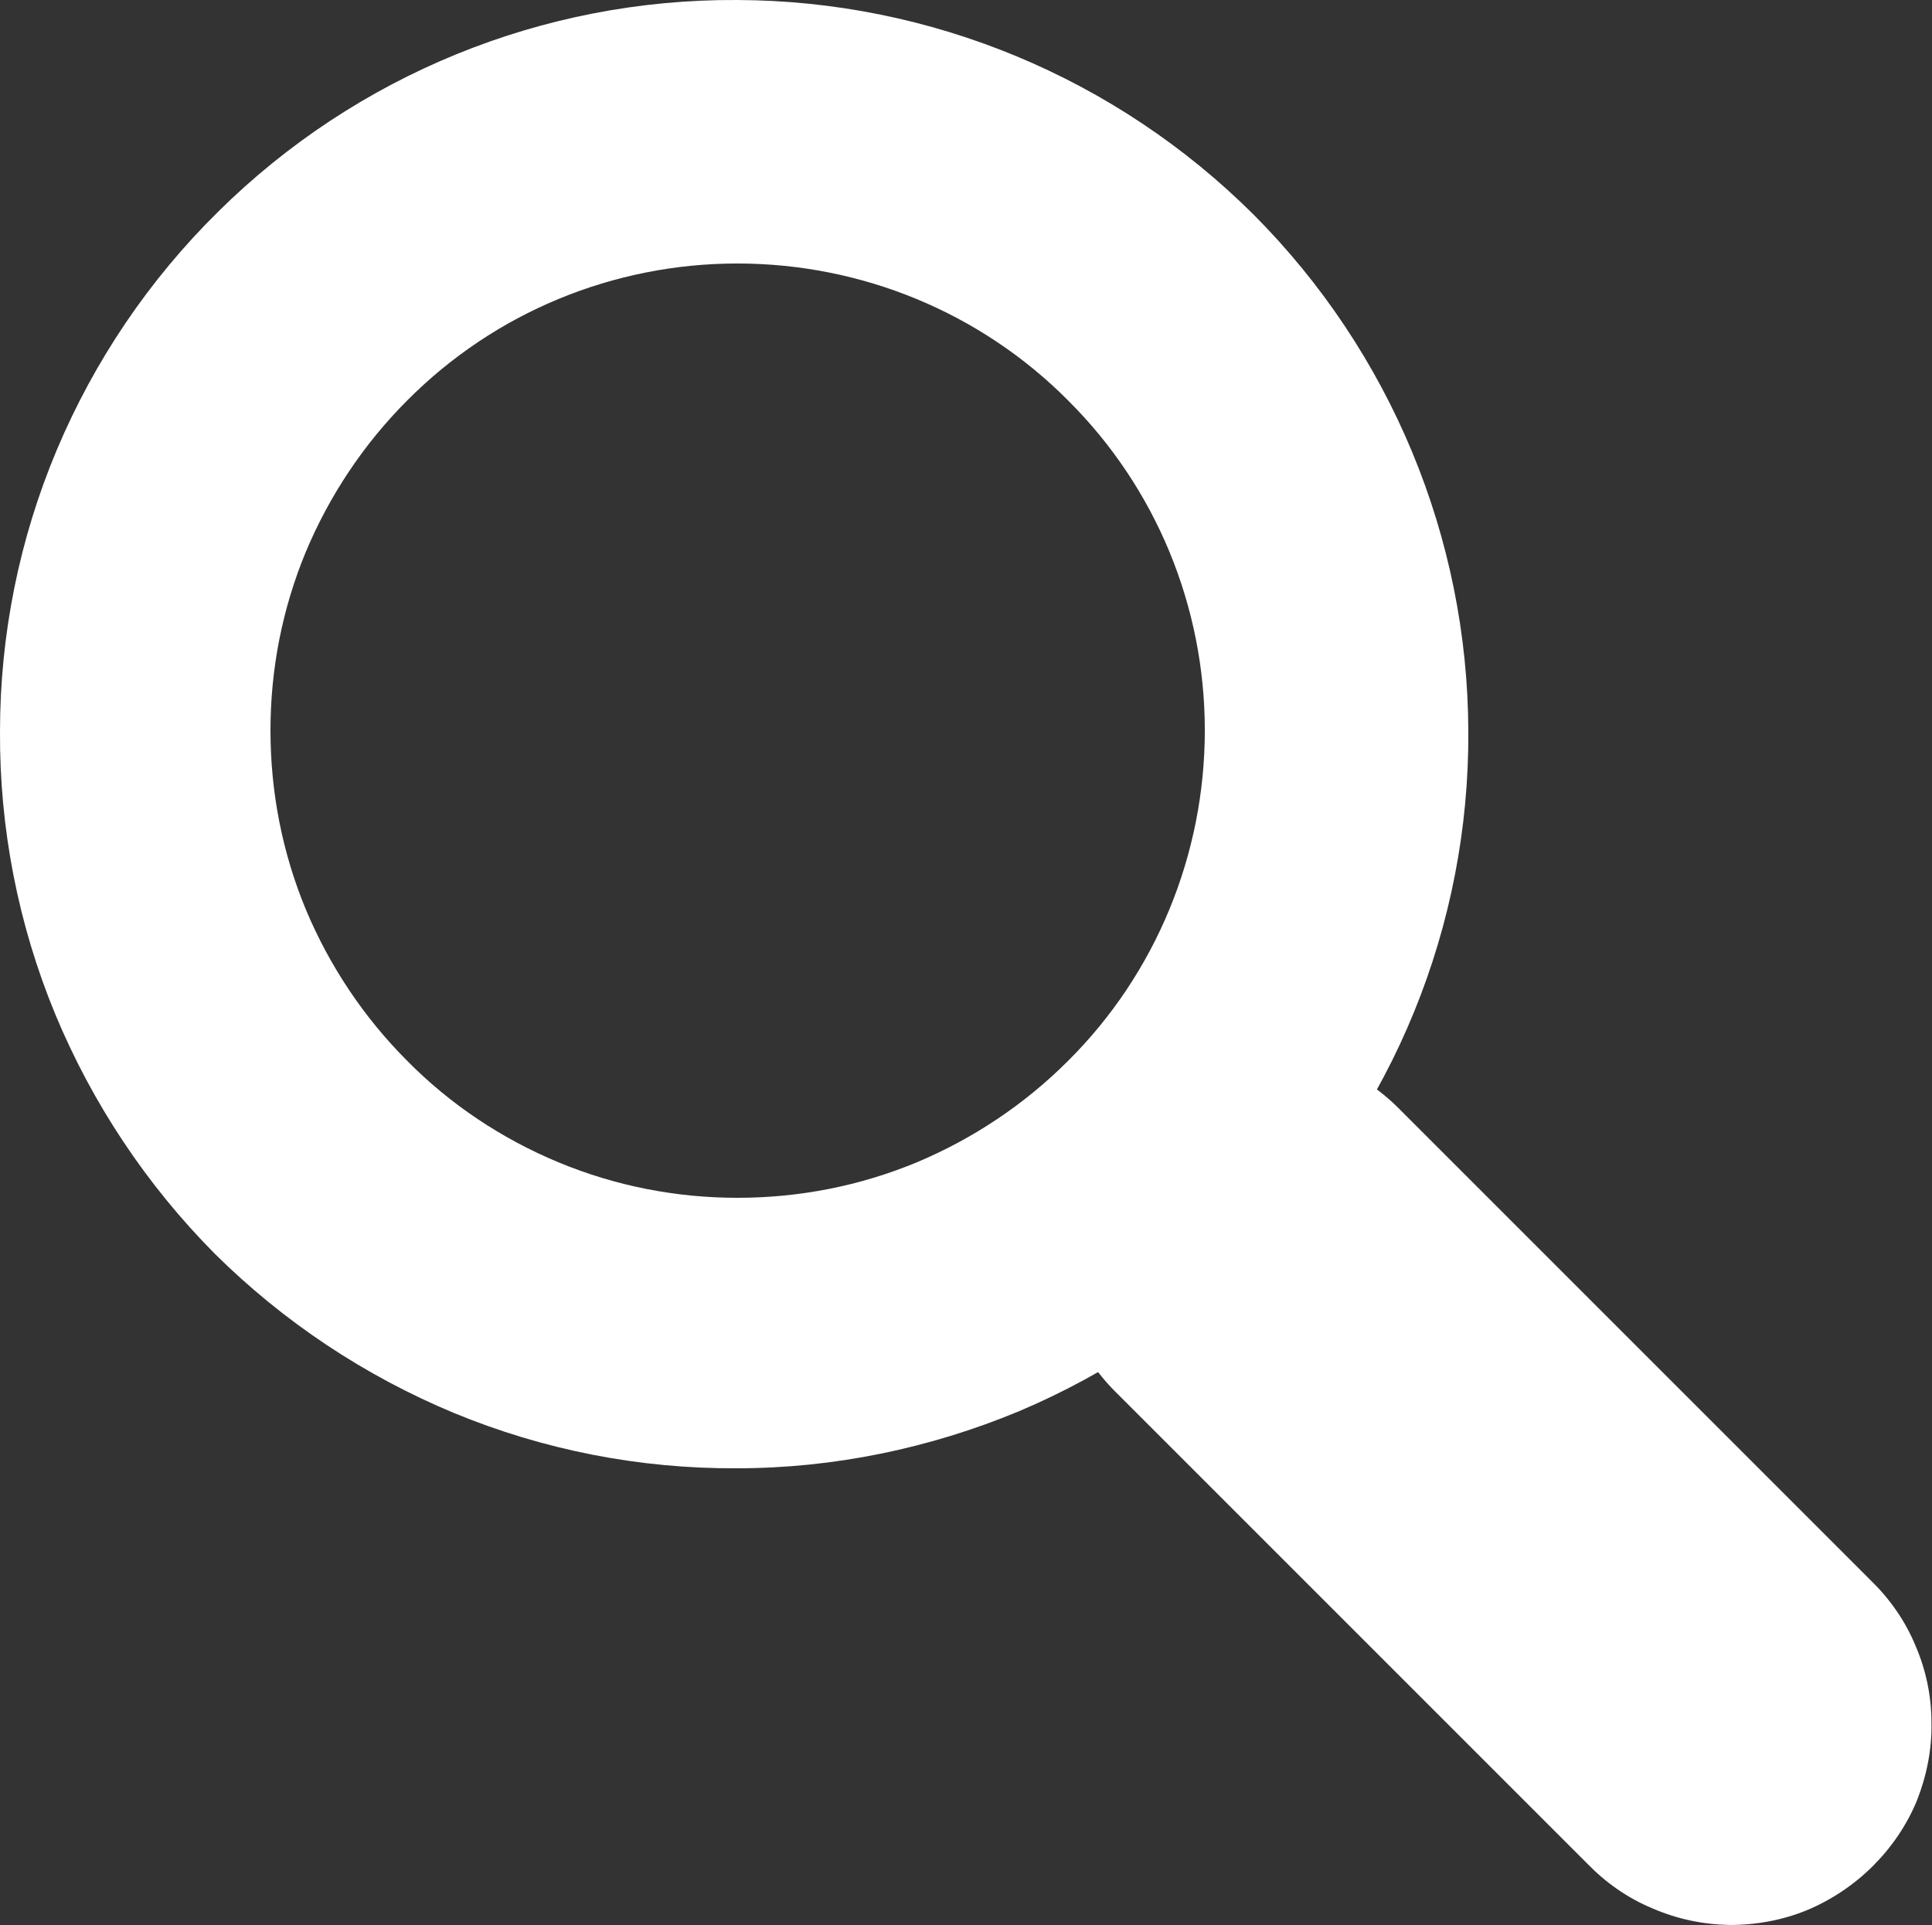
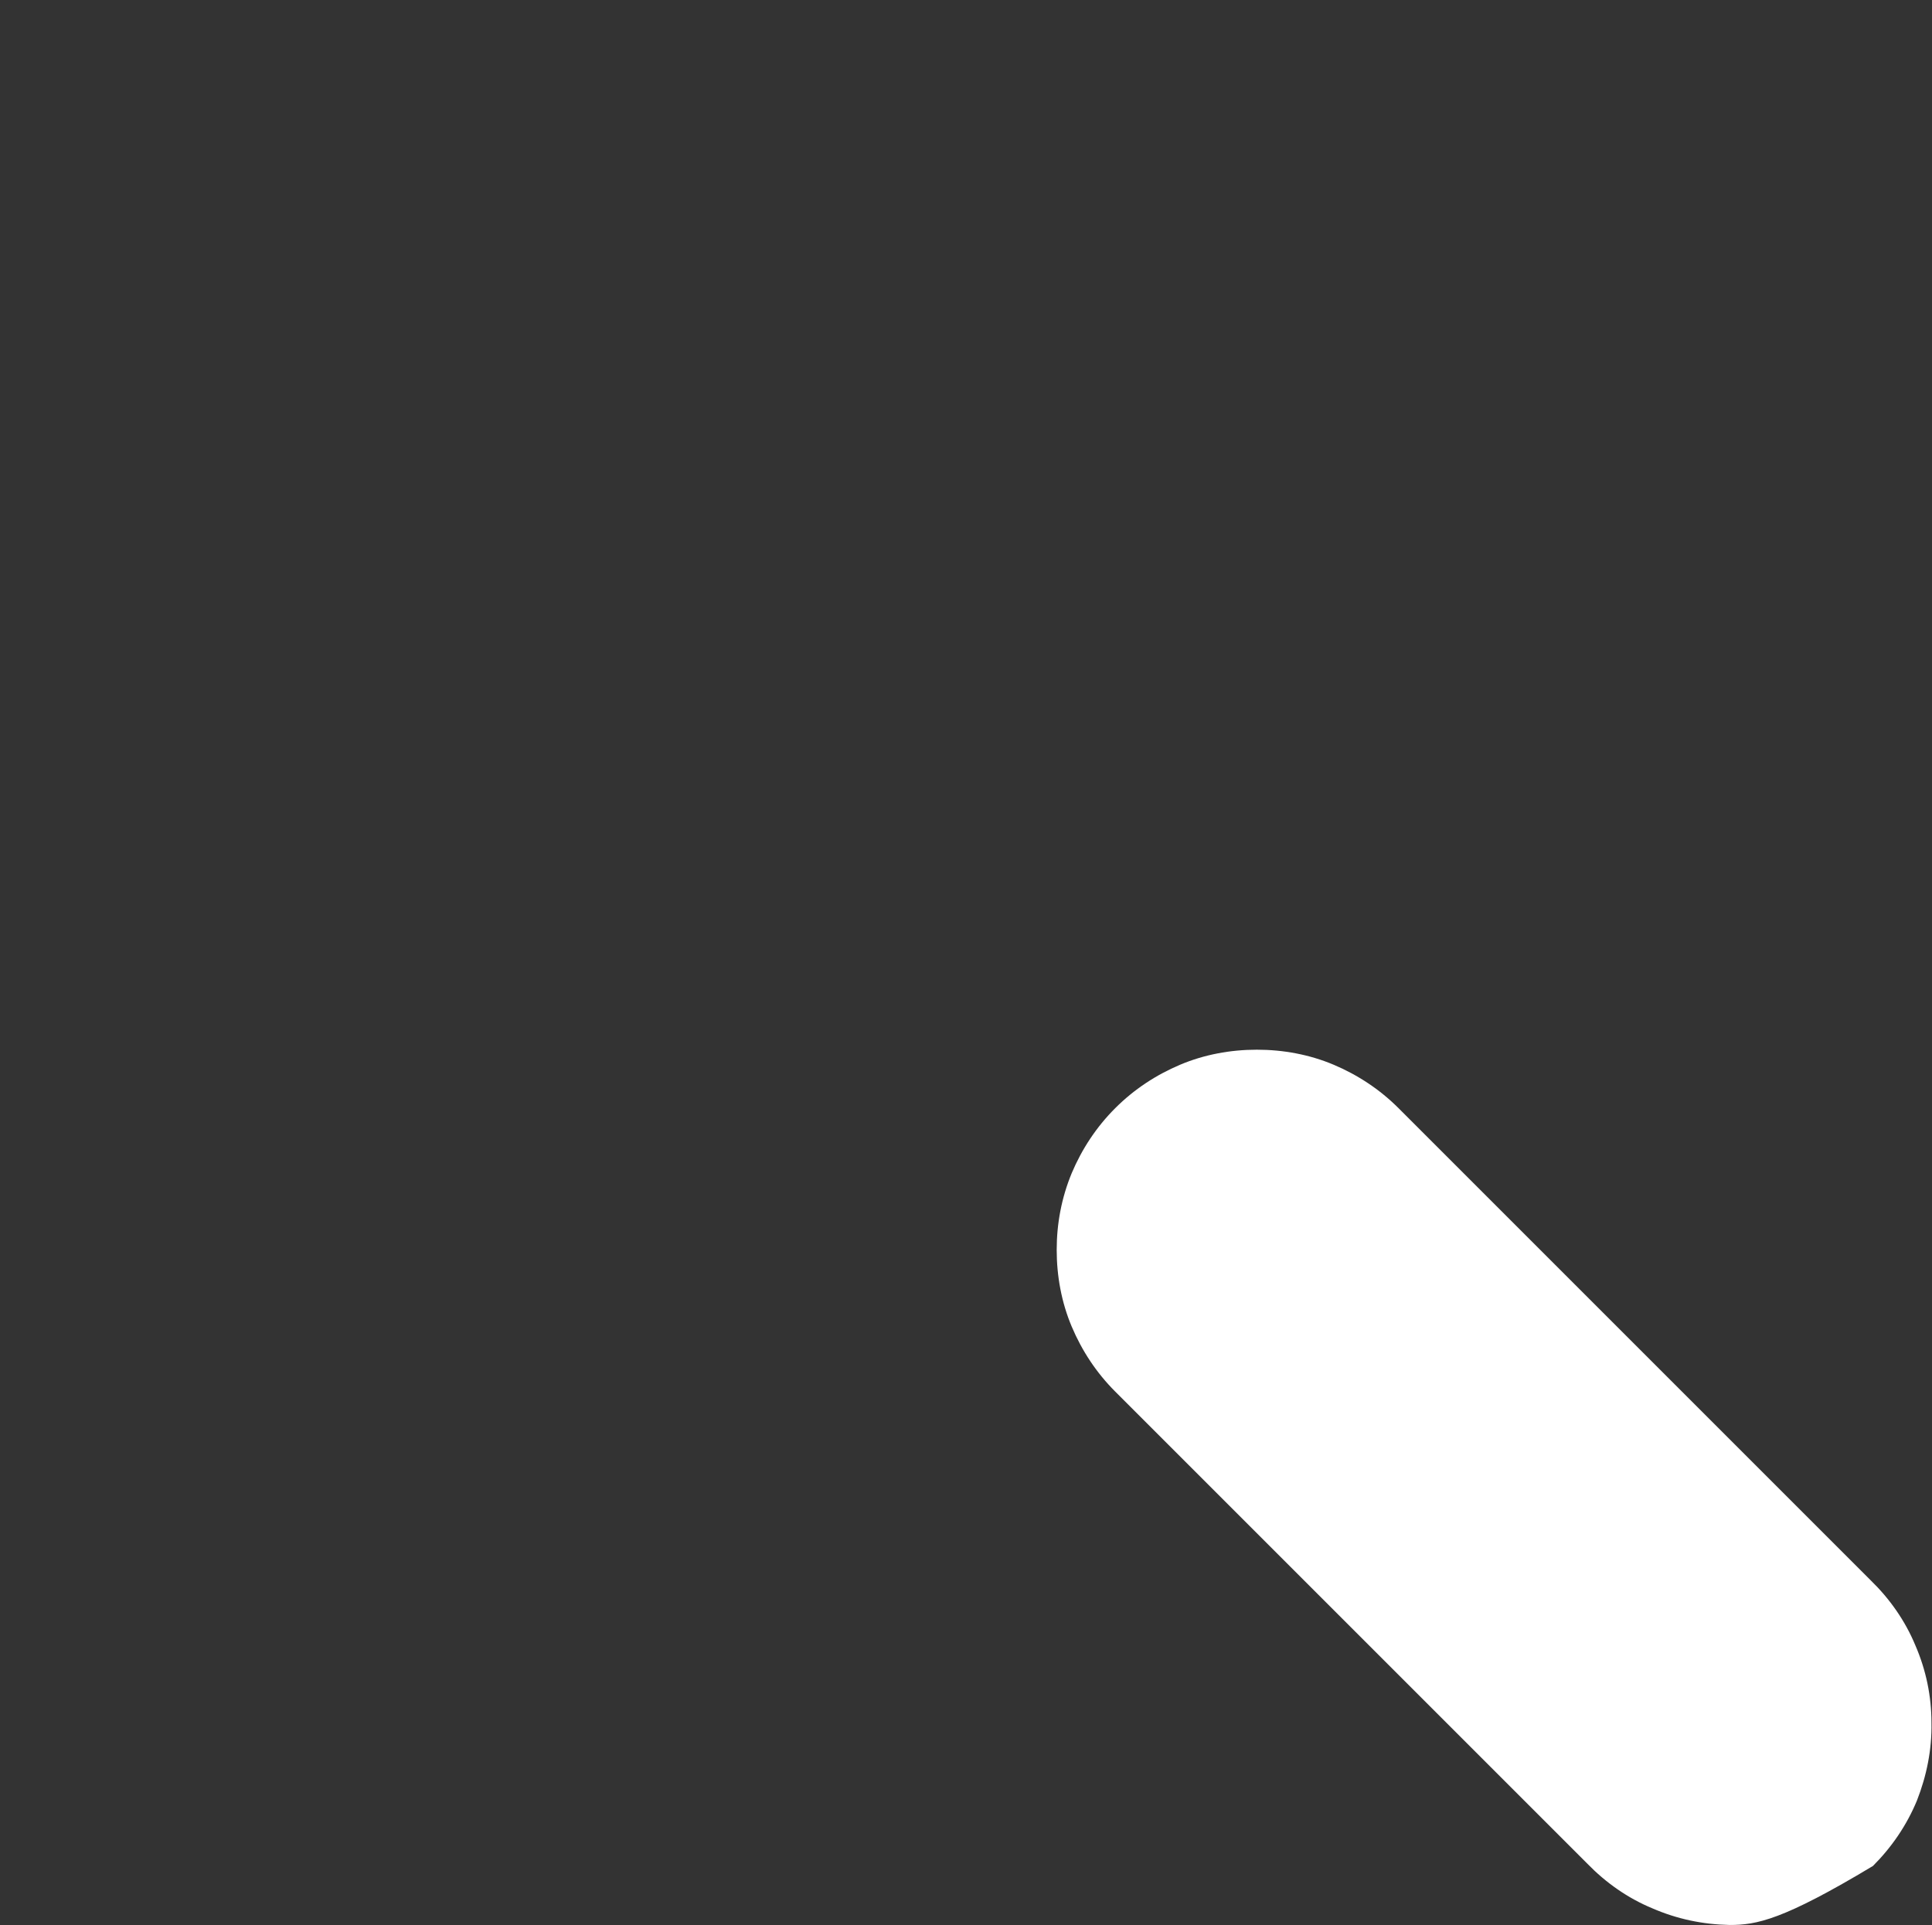
<svg xmlns="http://www.w3.org/2000/svg" width="36" height="35.87" viewBox="0 0 36 35.87" fill="none">
  <rect x="0" y="0" width="36" height="35.87" fill="#333333" stroke="none" />
  <desc>
			Created with Pixso.
	</desc>
  <defs />
-   <path id="Vector" d="M4.07 3.94C2.78 5.21 1.76 6.72 1.06 8.38C0.36 10.04 0 11.83 9.15e-5 13.63C-0.01 15.44 0.34 17.23 1.03 18.9C1.72 20.56 2.73 22.08 4 23.36C5.28 24.63 6.8 25.64 8.46 26.33C10.13 27.02 11.92 27.37 13.73 27.36C15.53 27.36 17.32 26.99 18.98 26.3C20.64 25.6 22.15 24.58 23.42 23.29C25.96 20.72 27.38 17.25 27.36 13.63C27.35 10.02 25.91 6.56 23.36 4C20.8 1.45 17.34 0.01 13.73 9.15e-5C10.11 -0.02 6.64 1.4 4.07 3.94ZM19.9 19.77C19.09 20.58 18.13 21.22 17.08 21.66C16.02 22.1 14.89 22.32 13.74 22.32C12.6 22.32 11.47 22.1 10.41 21.66C9.35 21.22 8.39 20.58 7.59 19.77C6.78 18.96 6.14 18 5.7 16.95C5.26 15.89 5.04 14.76 5.04 13.61C5.04 12.47 5.26 11.34 5.7 10.28C6.14 9.23 6.78 8.27 7.59 7.46C9.22 5.82 11.43 4.91 13.74 4.91C16.05 4.91 18.27 5.82 19.9 7.46C21.54 9.09 22.45 11.3 22.45 13.61C22.45 15.92 21.54 18.14 19.9 19.77Z" fill="#FFFFFF" fill-opacity="1" fill-rule="evenodd" />
-   <path id="Vector" d="M20.78 25.93C20.43 25.58 20.16 25.17 19.97 24.72C19.78 24.27 19.69 23.78 19.69 23.29C19.69 22.8 19.78 22.32 19.97 21.86C20.16 21.41 20.43 21 20.78 20.65C21.13 20.3 21.54 20.03 21.99 19.84C22.44 19.65 22.93 19.56 23.42 19.56C23.91 19.56 24.4 19.65 24.85 19.84C25.3 20.03 25.71 20.3 26.06 20.65L34.86 29.45C35.21 29.79 35.5 30.2 35.69 30.66C35.89 31.12 35.99 31.61 35.99 32.1C36 32.6 35.9 33.09 35.72 33.55C35.53 34.01 35.25 34.42 34.9 34.77C34.55 35.12 34.13 35.4 33.68 35.59C33.22 35.78 32.73 35.87 32.23 35.87C31.73 35.86 31.25 35.76 30.79 35.56C30.33 35.37 29.92 35.08 29.58 34.73L20.78 25.93Z" fill="#FFFFFF" fill-opacity="1" fill-rule="nonzero" />
+   <path id="Vector" d="M20.78 25.93C20.43 25.58 20.16 25.17 19.97 24.72C19.78 24.27 19.69 23.78 19.69 23.29C19.69 22.8 19.78 22.32 19.97 21.86C20.16 21.41 20.43 21 20.78 20.65C21.13 20.3 21.54 20.03 21.99 19.84C22.44 19.65 22.93 19.56 23.42 19.56C23.91 19.56 24.4 19.65 24.85 19.84C25.3 20.03 25.71 20.3 26.06 20.65L34.86 29.45C35.21 29.79 35.5 30.2 35.69 30.66C35.89 31.12 35.99 31.61 35.99 32.1C36 32.6 35.9 33.09 35.72 33.55C35.53 34.01 35.25 34.42 34.9 34.77C33.22 35.78 32.73 35.87 32.23 35.87C31.73 35.86 31.25 35.76 30.79 35.56C30.33 35.37 29.92 35.08 29.58 34.73L20.78 25.93Z" fill="#FFFFFF" fill-opacity="1" fill-rule="nonzero" />
</svg>